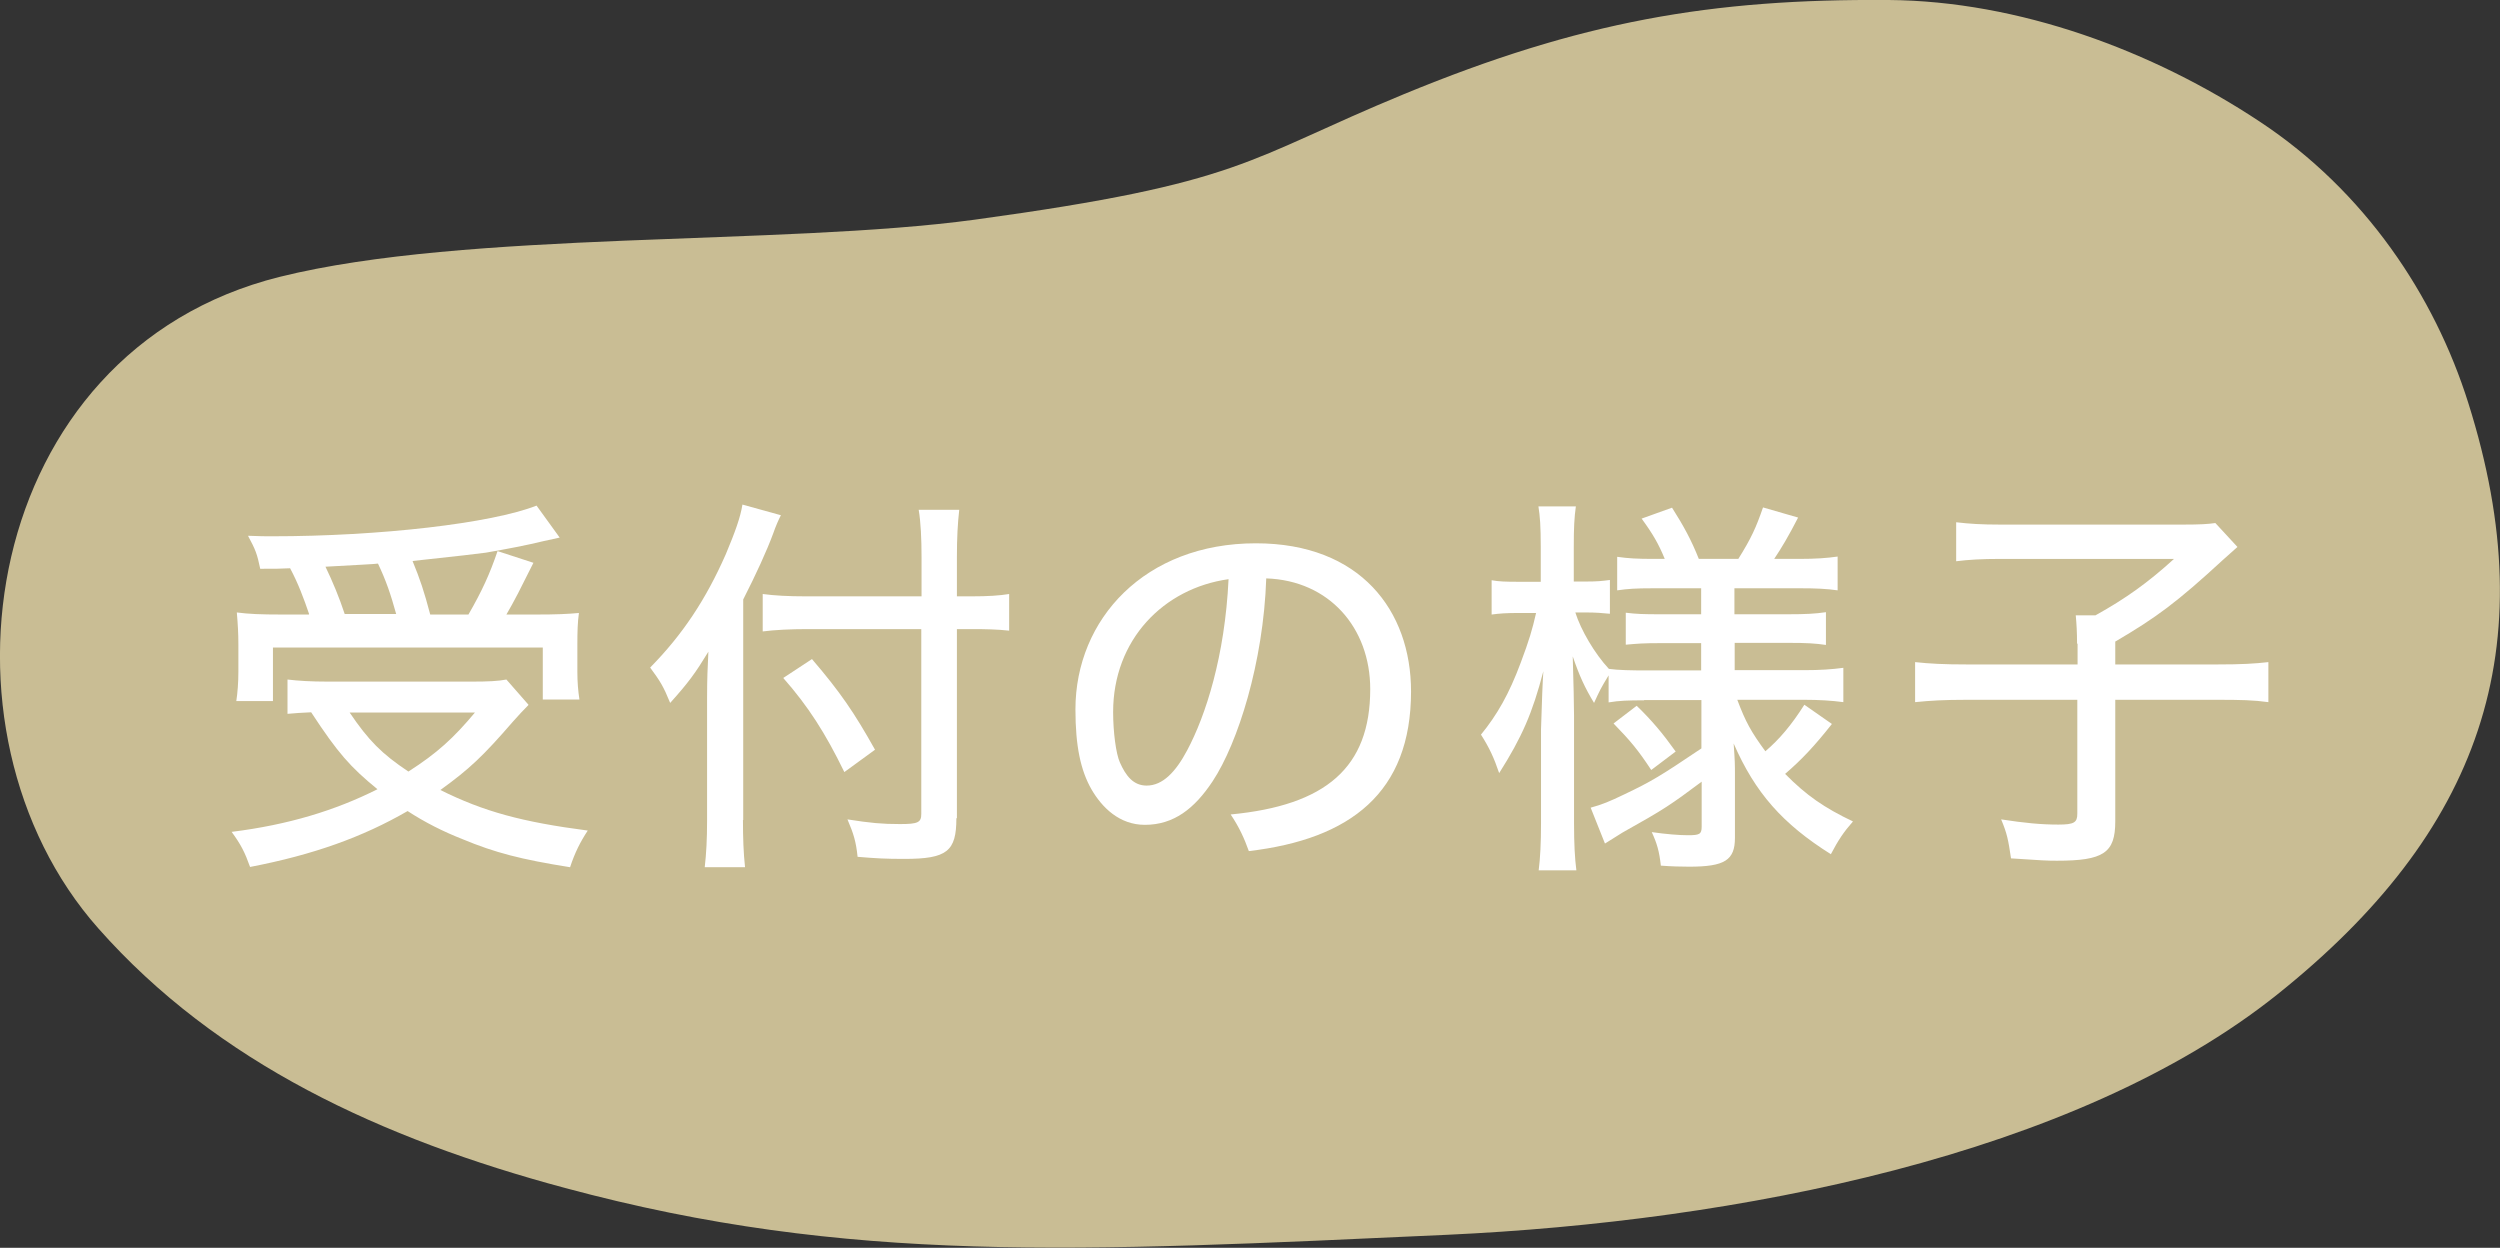
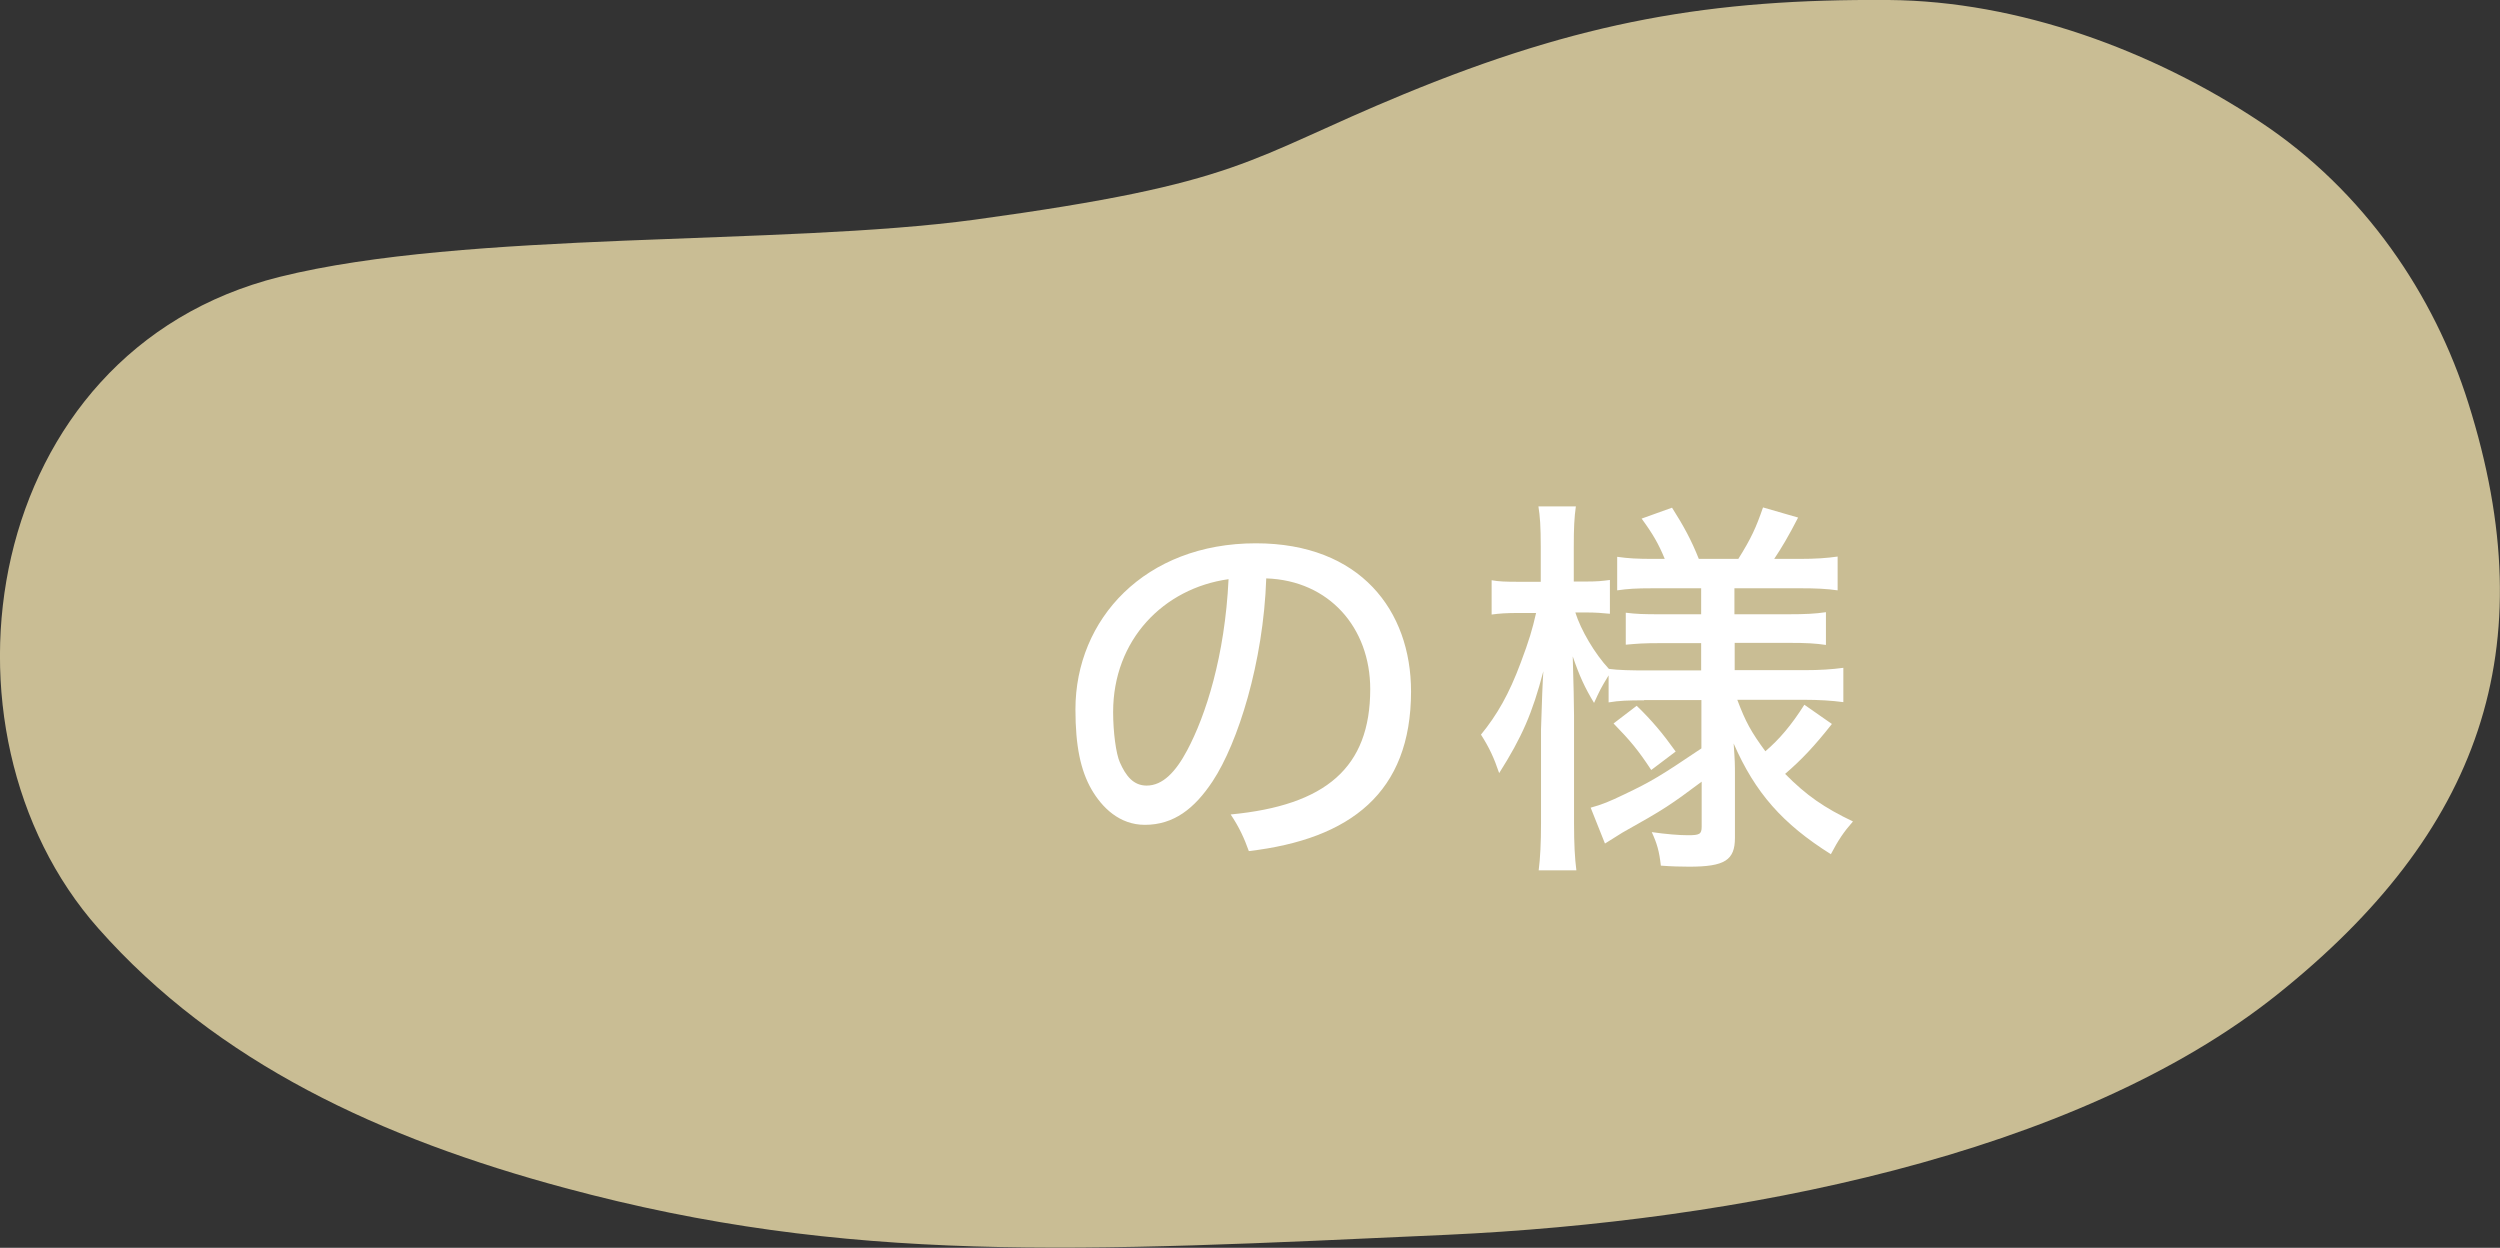
<svg xmlns="http://www.w3.org/2000/svg" viewBox="0 0 96.17 48">
  <rect x="0" y="0" width="96.17" height="48" fill="#333333" stroke="none" />
  <defs>
    <style>.cls-1{fill:#c9bd94;mix-blend-mode:multiply;}.cls-1,.cls-2{isolation:isolate;}.cls-3{fill:#fff;}</style>
  </defs>
  <g class="cls-2">
    <g id="_レイヤー_1">
      <path class="cls-1" d="M37.5,8.45c-7.45,1.01-19.55.41-26.74,2.2C-.74,13.52-2.95,28.11,3.78,35.71c4.58,5.18,10.89,8.09,17.96,9.99,10.92,2.94,19.7,2.45,33.93,1.8,11.07-.51,24.16-3.03,31.94-9.25s10.33-13.28,7.34-22.75c-1.3-4.13-3.98-8.15-8.02-10.82C82.8,1.94,77.65.04,72.66,0c-6.84-.05-11.86.82-18.65,3.62-6.13,2.53-6.12,3.41-16.51,4.83Z" />
    </g>
    <g id="_レイヤー_2">
-       <path class="cls-3" d="M20.32,27.13c-.21.21-.32.33-.58.62-1.17,1.35-1.68,1.83-2.8,2.64,1.67.83,3.14,1.23,5.67,1.56-.29.44-.5.86-.68,1.41-1.89-.3-2.89-.56-4.14-1.08-.76-.3-1.45-.65-2.11-1.08-1.73,1-3.62,1.68-6.06,2.15-.2-.56-.35-.86-.71-1.35,2.17-.27,3.98-.82,5.61-1.64-1.05-.86-1.52-1.39-2.55-2.96-.38.02-.62.03-.91.06v-1.32c.41.05.91.08,1.55.08h5.55c.62,0,1.02-.02,1.32-.08l.85.97ZM11.89,23.62c-.2-.59-.42-1.18-.73-1.76-.36.02-.59.02-1.15.02-.12-.58-.18-.73-.47-1.27.41.02.73.02.92.02,4.17,0,8.45-.5,10.18-1.18l.89,1.23c-.24.05-.29.06-.64.14-.61.15-1.39.3-2.2.44-.2.03-1.14.14-2.82.32.29.71.44,1.15.68,2.06h1.47c.53-.92.82-1.56,1.12-2.44l1.38.45q-.15.29-.59,1.17c-.17.32-.29.55-.45.82h1.12c.82,0,1.24-.02,1.67-.06-.05.36-.06.73-.06,1.21v1.06c0,.39.03.74.08,1.06h-1.41v-2h-10.38v2.06h-1.41c.05-.32.08-.73.08-1.12v-1.06c0-.42-.02-.77-.06-1.23.45.06.91.08,1.74.08h1.03ZM15.24,23.62c-.21-.76-.39-1.29-.7-1.94-.11.02-.79.05-2.02.12.27.56.53,1.18.74,1.82h1.97ZM13.45,27.41c.73,1.08,1.24,1.59,2.26,2.27,1.11-.71,1.74-1.29,2.56-2.27h-4.82Z" />
-       <path class="cls-3" d="M28.58,31.54c0,.7.02,1.26.08,1.82h-1.55c.06-.54.09-1.06.09-1.82v-4.71c0-.73.02-1.14.05-1.76-.5.82-.76,1.18-1.47,1.97-.26-.64-.38-.83-.77-1.36,1.24-1.26,2.14-2.61,2.91-4.36.36-.86.56-1.41.64-1.91l1.48.41c-.08.15-.2.42-.3.71-.24.65-.65,1.55-1.15,2.53v8.49ZM36.79,31.48c0,1.27-.36,1.56-2,1.56-.73,0-1.08-.02-1.8-.08-.06-.58-.15-.88-.39-1.44.89.14,1.33.18,2.02.18s.82-.06.82-.39v-7.11h-4.39c-.62,0-1.26.03-1.71.09v-1.44c.44.06.98.09,1.67.09h4.44v-1.5c0-.71-.03-1.36-.11-1.83h1.56c-.06.53-.09,1.08-.09,1.83v1.5h.56c.64,0,1.09-.03,1.45-.09v1.41c-.44-.05-.91-.06-1.42-.06h-.59v7.27ZM31.24,25.36c1.08,1.26,1.62,2.05,2.42,3.48l-1.18.86c-.73-1.5-1.39-2.53-2.35-3.62l1.11-.73Z" />
      <path class="cls-3" d="M47.35,31.33c3.65-.35,5.36-1.8,5.36-4.82,0-2.36-1.58-4.18-4-4.26-.11,3.24-1.09,6.33-2.06,7.8-.7,1.06-1.5,1.68-2.61,1.68-.98,0-1.65-.67-2.05-1.36-.42-.73-.62-1.67-.62-3.08,0-3.48,2.68-6.39,6.94-6.39,4.02,0,5.97,2.59,5.97,5.7,0,3.89-2.33,5.68-6.24,6.14-.17-.48-.38-.94-.7-1.41ZM42.82,27.39c0,.77.11,1.61.26,1.94.23.52.52.89,1.03.89.62,0,1.12-.53,1.56-1.36.71-1.33,1.45-3.62,1.59-6.58-2.5.35-4.44,2.33-4.44,5.11Z" />
      <path class="cls-3" d="M63.24,26.94c-.59,0-.95.01-1.36.08v-1.04c-.32.53-.33.56-.56,1.06-.35-.58-.56-1.03-.82-1.79.03,1.06.05,1.83.05,2.27v4.14c0,.8.03,1.36.09,1.82h-1.45c.06-.47.09-1.05.09-1.82v-3.61q.05-1.67.09-2.23c-.42,1.61-.82,2.53-1.7,3.92-.2-.59-.38-.98-.7-1.48.62-.76,1.08-1.56,1.53-2.77.32-.85.45-1.29.59-1.91h-.68c-.47,0-.74.02-1.03.06v-1.32c.26.05.55.06,1.03.06h.86v-1.32c0-.83-.03-1.2-.09-1.58h1.44c-.06.44-.08.8-.08,1.56v1.33h.48c.42,0,.62-.02.91-.06v1.3c-.3-.03-.56-.05-.92-.05h-.41c.21.67.74,1.58,1.29,2.17.35.05.88.06,1.44.06h2.11v-1.05h-1.52c-.74,0-.92.02-1.38.06v-1.23c.41.05.67.06,1.35.06h1.55v-1h-1.85c-.67,0-.97.02-1.38.08v-1.29c.42.06.77.08,1.39.08h.44c-.23-.56-.45-.95-.89-1.55l1.17-.42c.45.71.74,1.24,1.03,1.97h1.52c.5-.8.68-1.2.95-1.98l1.35.39c-.38.74-.64,1.17-.92,1.59h.97c.61,0,1.06-.03,1.47-.09v1.3c-.42-.06-.82-.08-1.45-.08h-2.52v1h2.05c.7,0,1.06-.02,1.47-.08v1.26c-.41-.06-.73-.08-1.45-.08h-2.06v1.05h2.68c.59,0,1.06-.03,1.5-.09v1.32c-.45-.06-.95-.09-1.5-.09h-2.58c.32.85.53,1.23,1.08,1.98.53-.45,1-1,1.5-1.79l1.06.74c-.67.85-1.17,1.38-1.8,1.92.82.83,1.5,1.3,2.61,1.83-.36.41-.56.71-.85,1.26-1.86-1.17-2.91-2.36-3.74-4.26.05.68.05.83.05,1.17v2.46c0,.86-.39,1.11-1.76,1.11-.3,0-.7-.01-1.09-.04-.06-.55-.15-.86-.35-1.29.55.08,1.06.12,1.39.12.45,0,.53-.04.53-.33v-1.73c-1.18.88-1.42,1.05-3.05,1.96-.23.14-.42.26-.67.42l-.55-1.38c.44-.12.73-.24,1.29-.51,1.05-.5,1.38-.7,2.97-1.77v-1.86h-2.2ZM62.96,27.15c.58.56,1,1.06,1.5,1.76l-.94.71c-.5-.76-.79-1.11-1.45-1.79l.89-.68Z" />
-       <path class="cls-3" d="M79.9,24.76c0-.44-.02-.77-.05-1.09h.76c1.17-.65,2.02-1.26,3.02-2.17h-6.67c-.74,0-1.23.03-1.71.09v-1.5c.5.06.97.09,1.71.09h7c.71,0,.98-.02,1.26-.06l.85.92q-.24.21-.56.5c-1.76,1.62-2.55,2.21-4.14,3.14v.88h3.92c.94,0,1.45-.03,1.97-.09v1.54c-.58-.08-1.06-.09-1.97-.09h-3.92v4.68c0,1.21-.45,1.51-2.24,1.51-.41,0-.56-.01-1.77-.09-.11-.73-.15-.95-.38-1.5.91.14,1.53.2,2.2.2.61,0,.73-.08.73-.42v-4.38h-4.27c-.85,0-1.38.03-1.97.09v-1.54c.55.06,1.09.09,2.02.09h4.23v-.8Z" />
    </g>
  </g>
</svg>